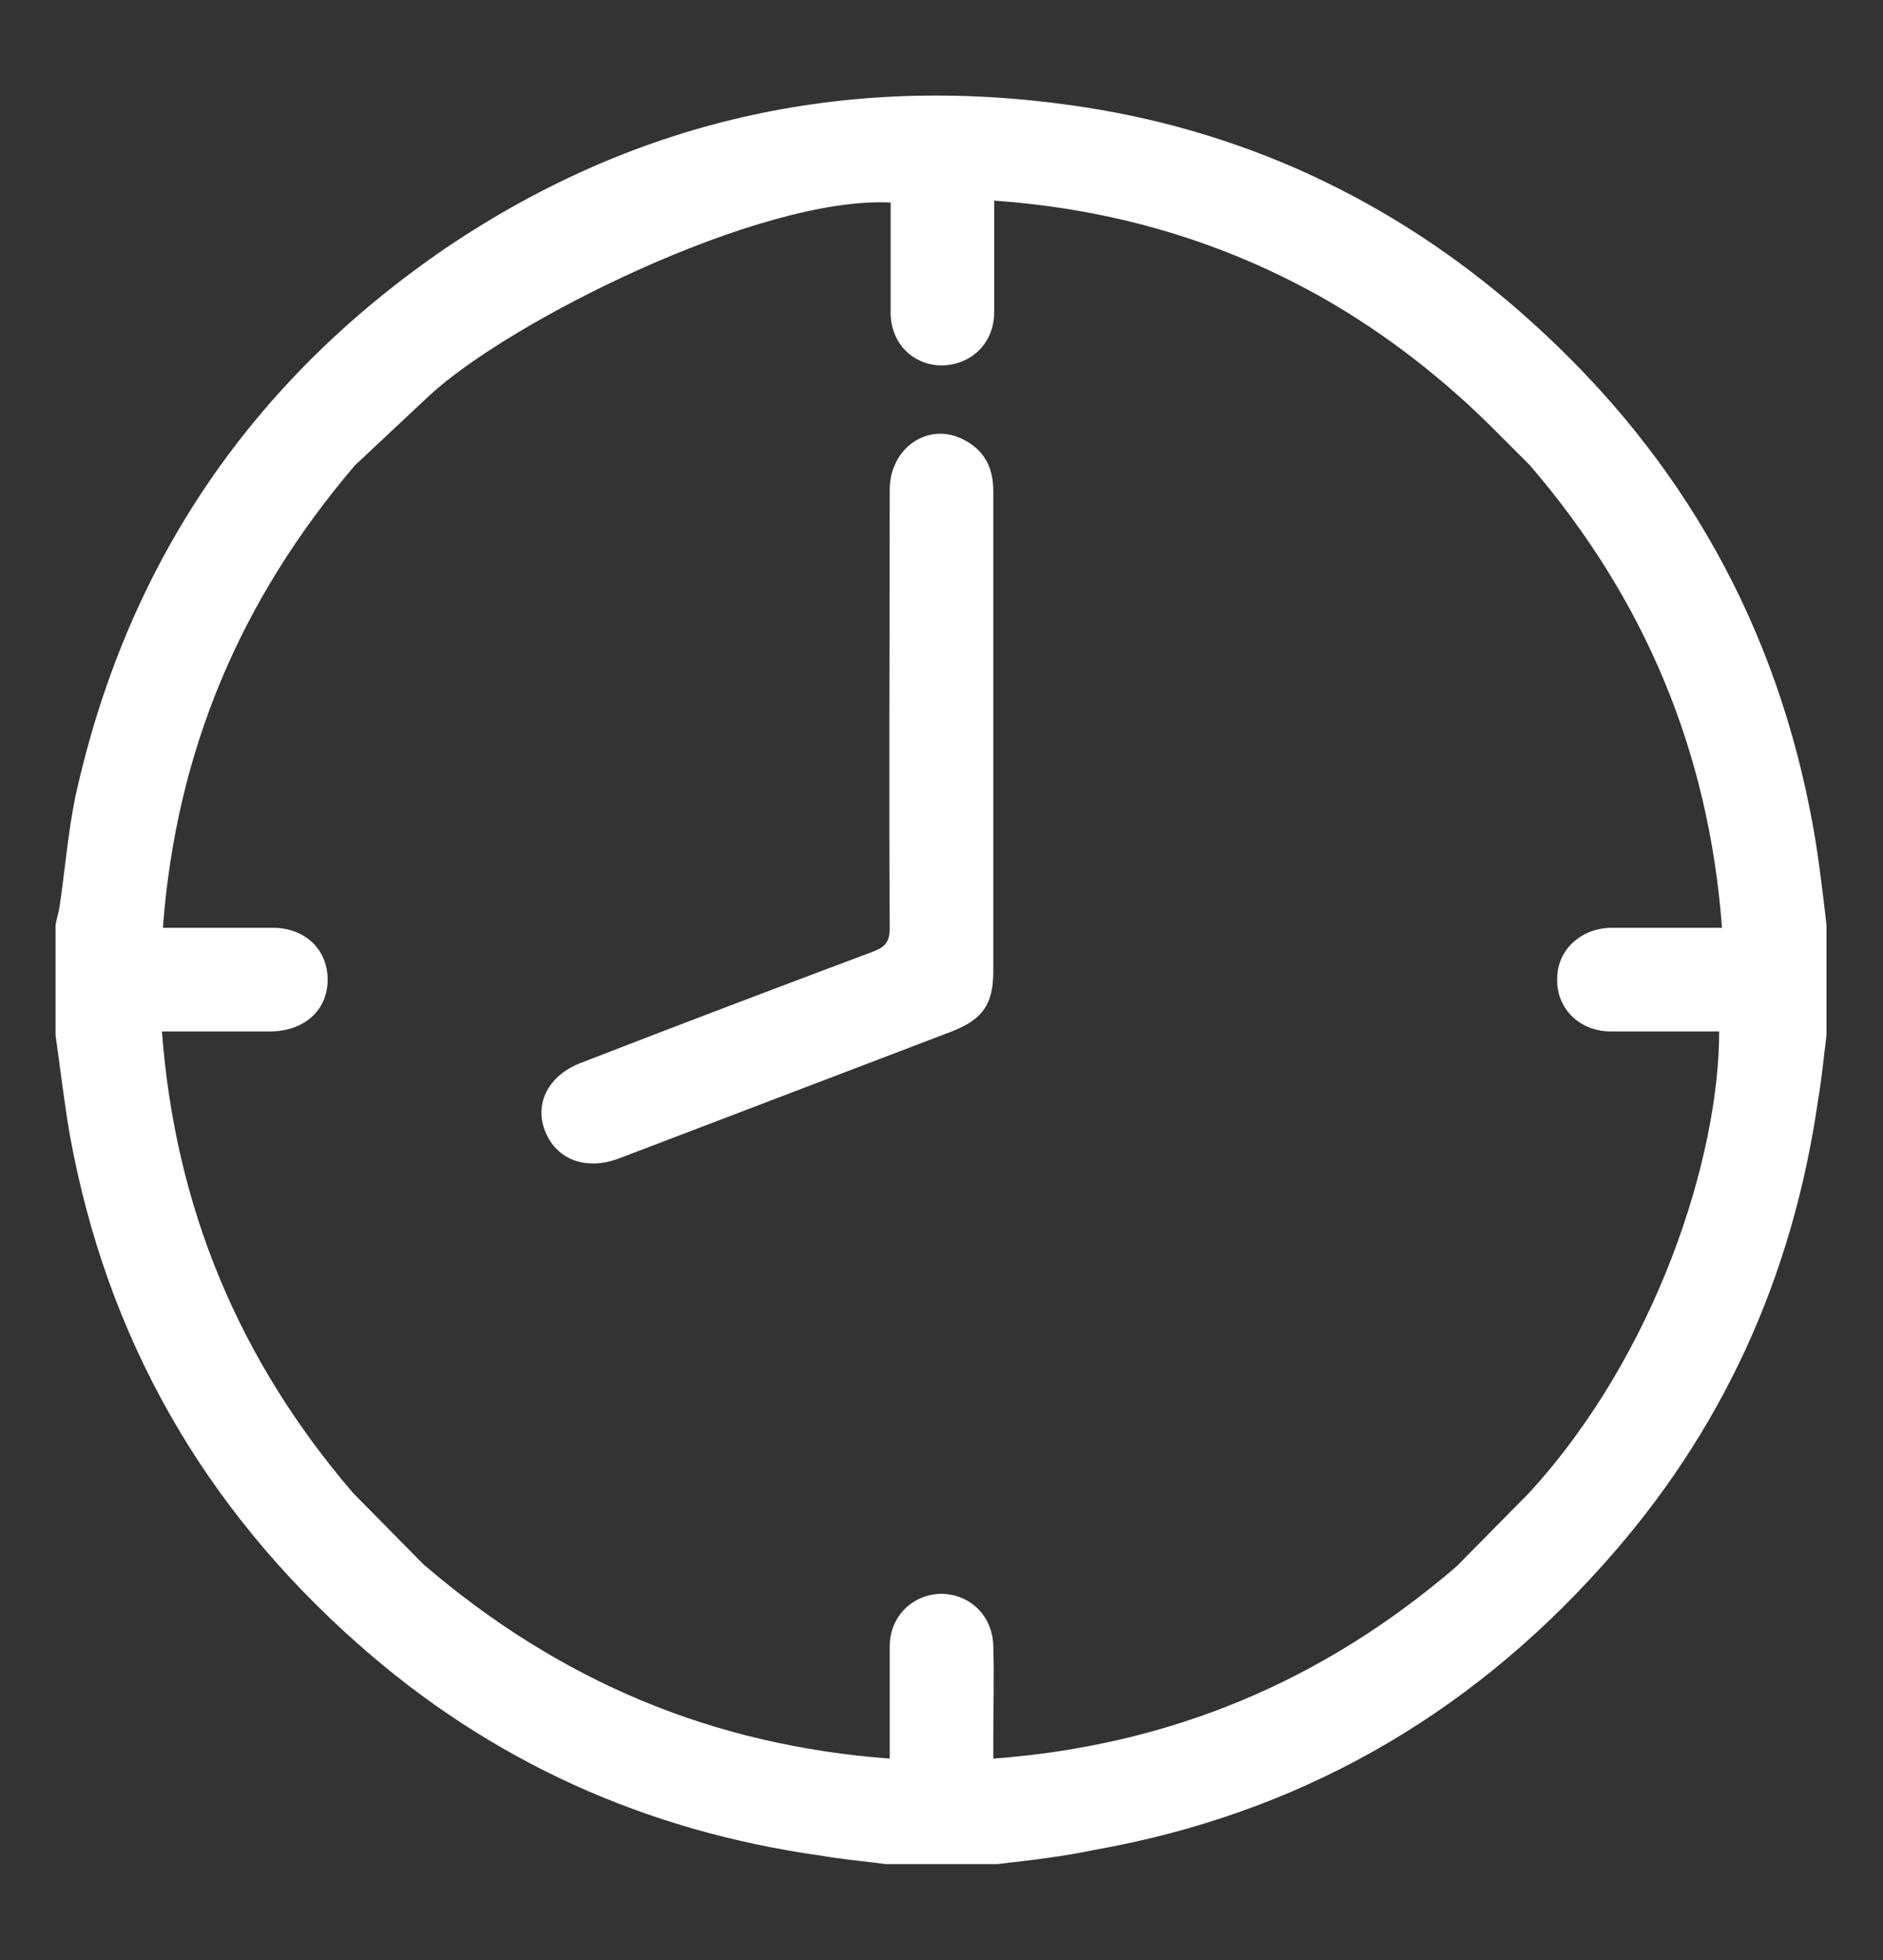
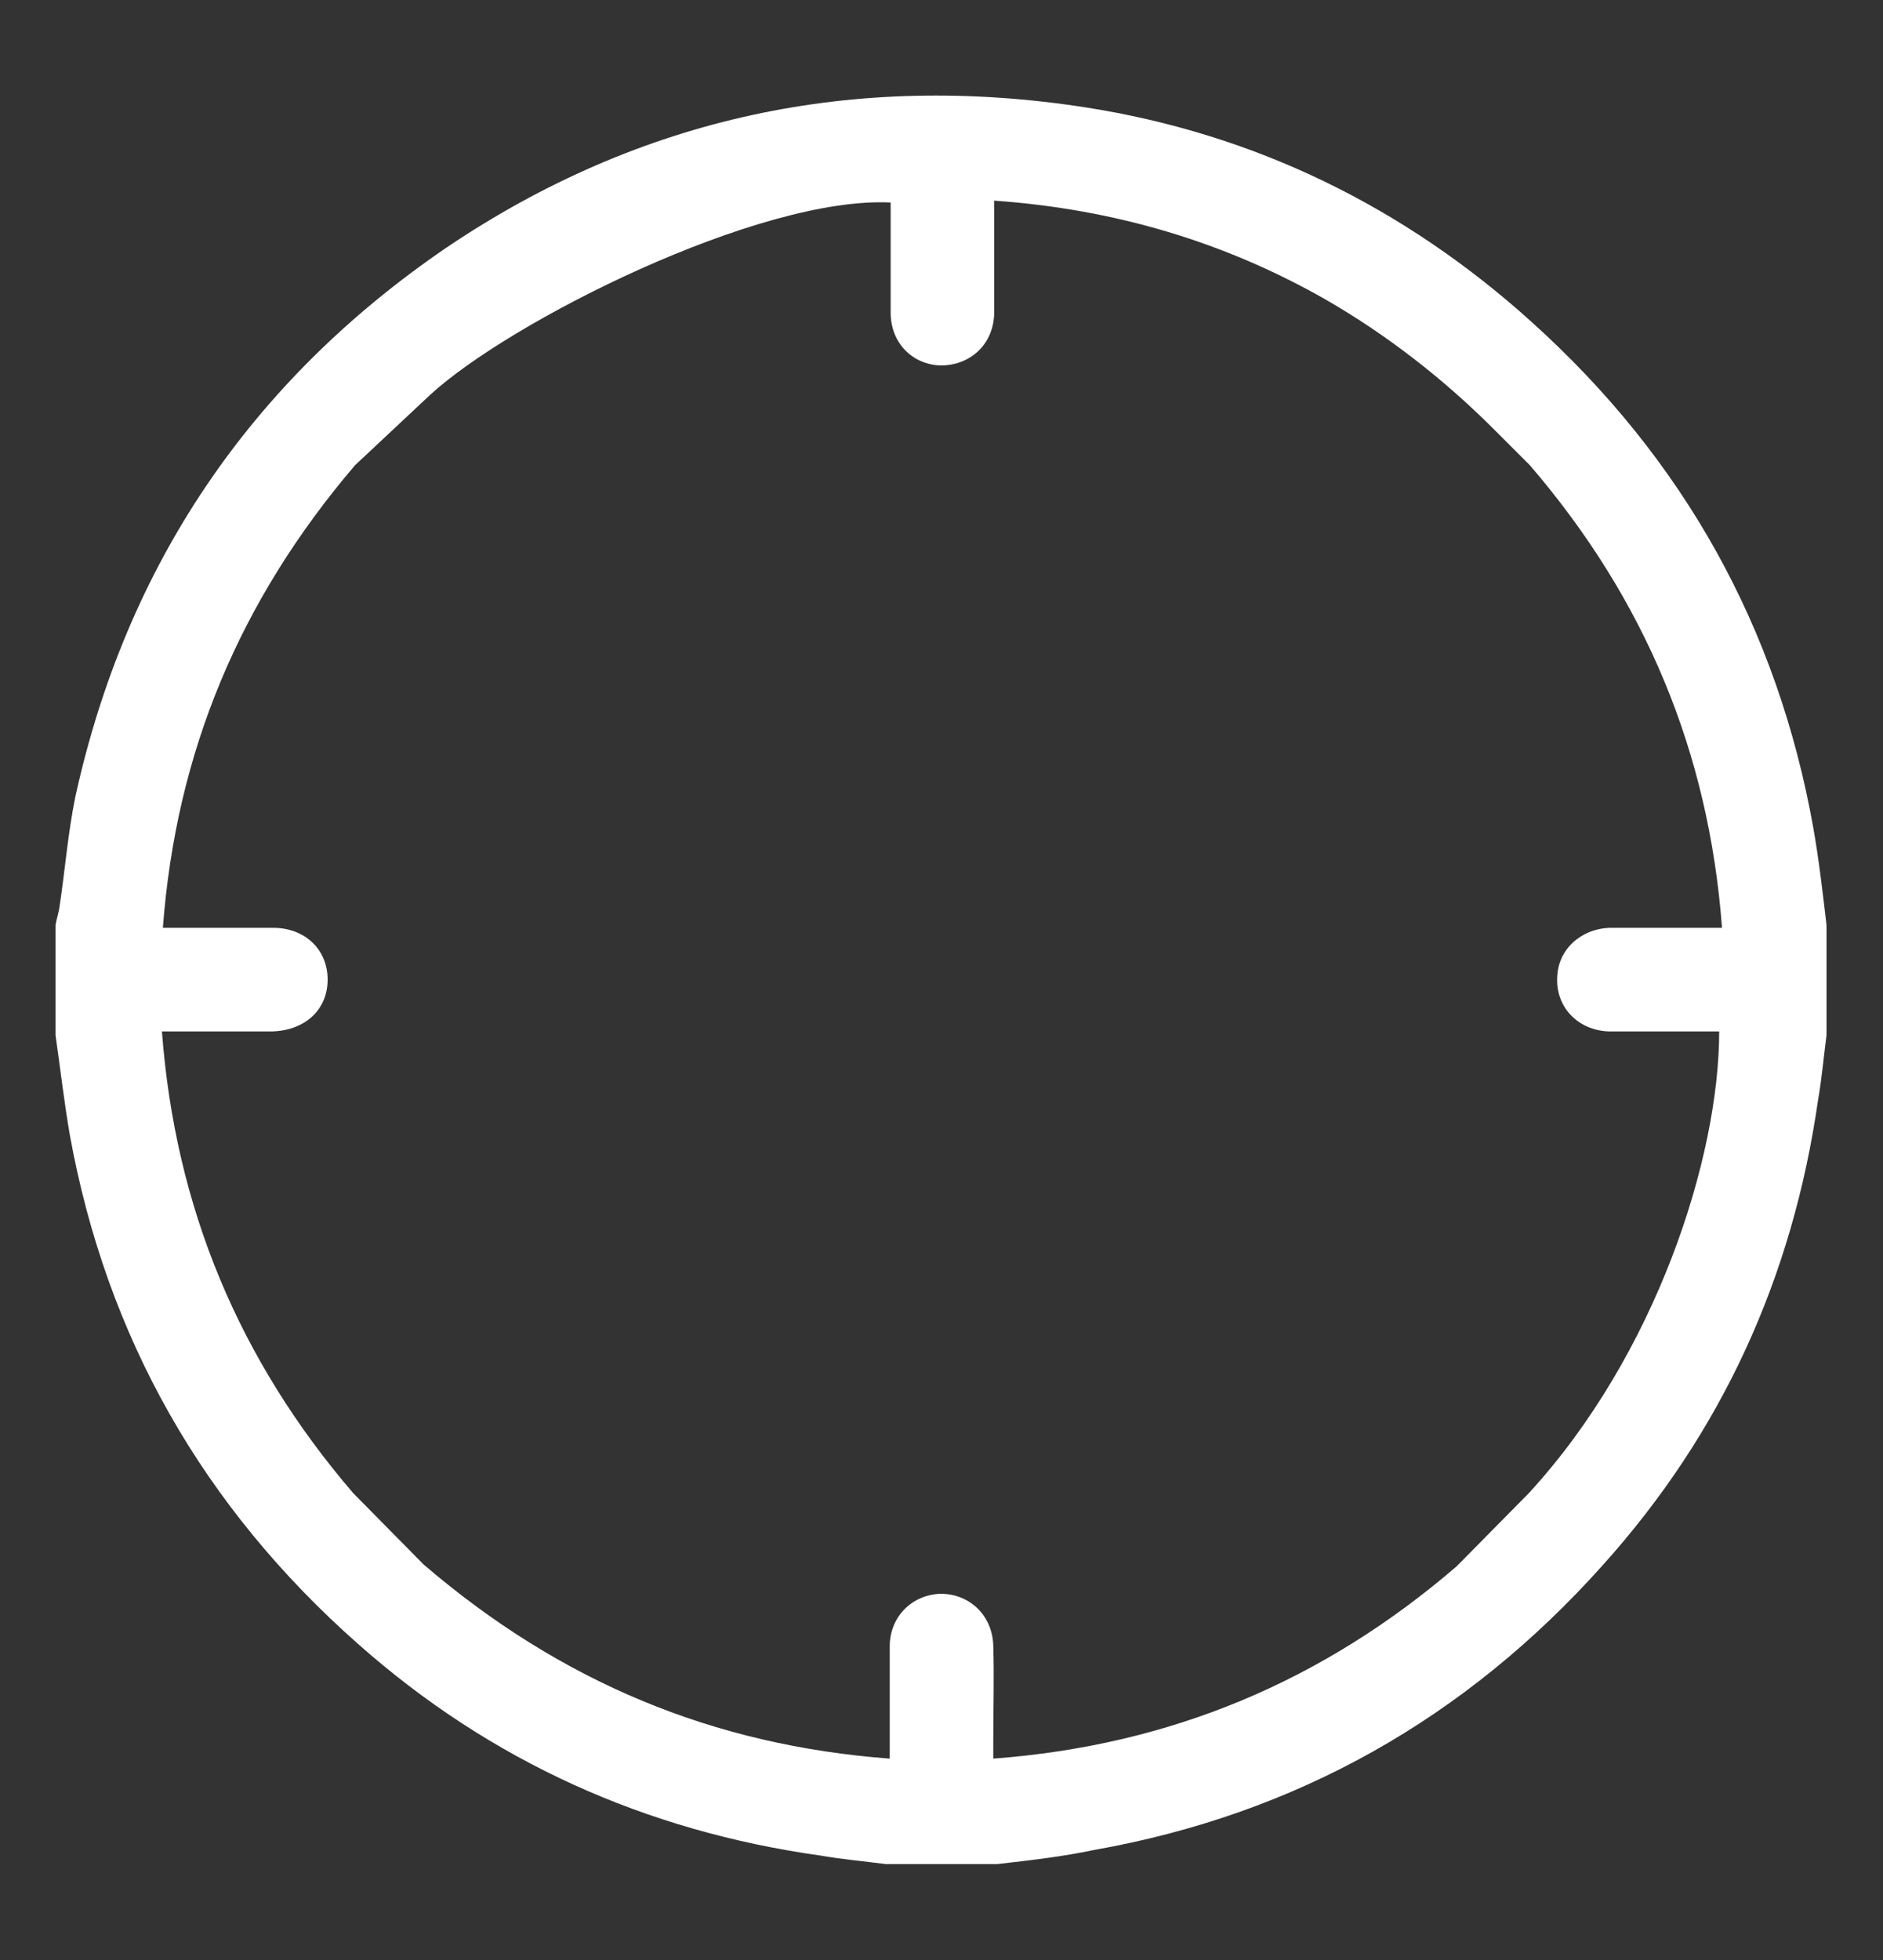
<svg xmlns="http://www.w3.org/2000/svg" version="1.1" id="Capa_1" x="0px" y="0px" viewBox="0 0 200 208.1" style="enable-background:new 0 0 200 208.1;" xml:space="preserve">
  <rect x="0" y="0" width="200" height="208.1" fill="#333333" stroke="none" />
  <style type="text/css">
	.st0{fill:#FFFFFF;}
</style>
  <g>
    <path class="st0" d="M105.9,197.9c-3.9,0-7.8,0-11.8,0c-2.3-0.3-4.6-0.5-6.9-0.9C68.6,194.4,52.1,187,38,174.5   C21.6,160,11.3,142,7.4,120.4c-0.6-3.5-1-7-1.5-10.5c0-3.9,0-7.8,0-11.7C6,97.6,6.2,97,6.3,96.4c0.6-3.9,0.9-7.9,1.7-11.8   C13.4,60,26.6,40.5,47.4,26.3C68,12.4,90.8,7.6,115.3,11.4c18,2.8,33.9,10.6,47.4,22.8c16.1,14.5,26.1,32.4,29.9,53.7   c0.6,3.4,1,6.9,1.4,10.3c0,3.9,0,7.8,0,11.7c-0.3,2.3-0.5,4.6-0.9,6.9c-2.7,18.8-10.2,35.3-22.9,49.4c-14.5,16.2-32.5,26.4-54,30.2   C112.9,197.1,109.4,197.5,105.9,197.9z M45,166.1c14.6,12.5,30.8,19.2,49.5,20.6c0-4.1,0-8,0-11.9c0-3.2,2.4-5.5,5.4-5.6   c3.1,0,5.5,2.3,5.6,5.5c0.1,3.4,0,6.7,0,10.1c0,0.6,0,1.1,0,1.9c18.8-1.4,35-8.2,49.2-20.4l7.7-7.8c13.5-14.7,20.2-35.6,20.2-49   c-0.6,0-1.2,0-1.8,0c-3.3,0-6.6,0-9.9,0c-3.3-0.1-5.7-2.6-5.5-5.8c0.1-2.9,2.5-5.1,5.6-5.2c3.9,0,7.8,0,11.9,0   c-1.4-18.7-8.2-34.9-20.4-49.1l-3.8-3.8c-5.3-5.3-11.3-10-17.9-13.8c-10.7-6.1-22.4-9.6-35.2-10.5c0,4.1,0,8,0,11.8   c0,3.4-2.5,5.7-5.7,5.7c-3-0.1-5.3-2.4-5.3-5.6c0-3.9,0-7.8,0-11.7c-14-0.7-40.6,12.7-49,20.5l-7.9,7.4   c-12.2,14.3-19,30.4-20.4,49.1c0.8,0,1.4,0,2,0c3.2,0,6.5,0,9.7,0c3.4,0,5.8,2.3,5.8,5.5c0,3.2-2.4,5.4-5.9,5.5c-2,0-4,0-6.1,0   c-1.8,0-3.6,0-5.6,0c1.4,18.7,8.2,34.9,20.3,49L45,166.1z" />
-     <path class="st0" d="M105.5,77.8c0,8.4,0,16.9,0,25.3c0,3.5-1.1,5.1-4.4,6.4c-11.8,4.5-23.6,9-35.4,13.5c-3.5,1.3-6.6,0.1-7.8-2.9   c-1.2-3,0.4-6,3.9-7.3c10.3-4,20.6-7.9,31-11.8c1.3-0.5,1.7-1.1,1.7-2.5c-0.1-15.5,0-31,0-46.5c0-4.4,4-7.2,7.7-5.4   c2.3,1.1,3.3,3,3.3,5.5C105.5,60.6,105.5,69.2,105.5,77.8z" />
  </g>
</svg>